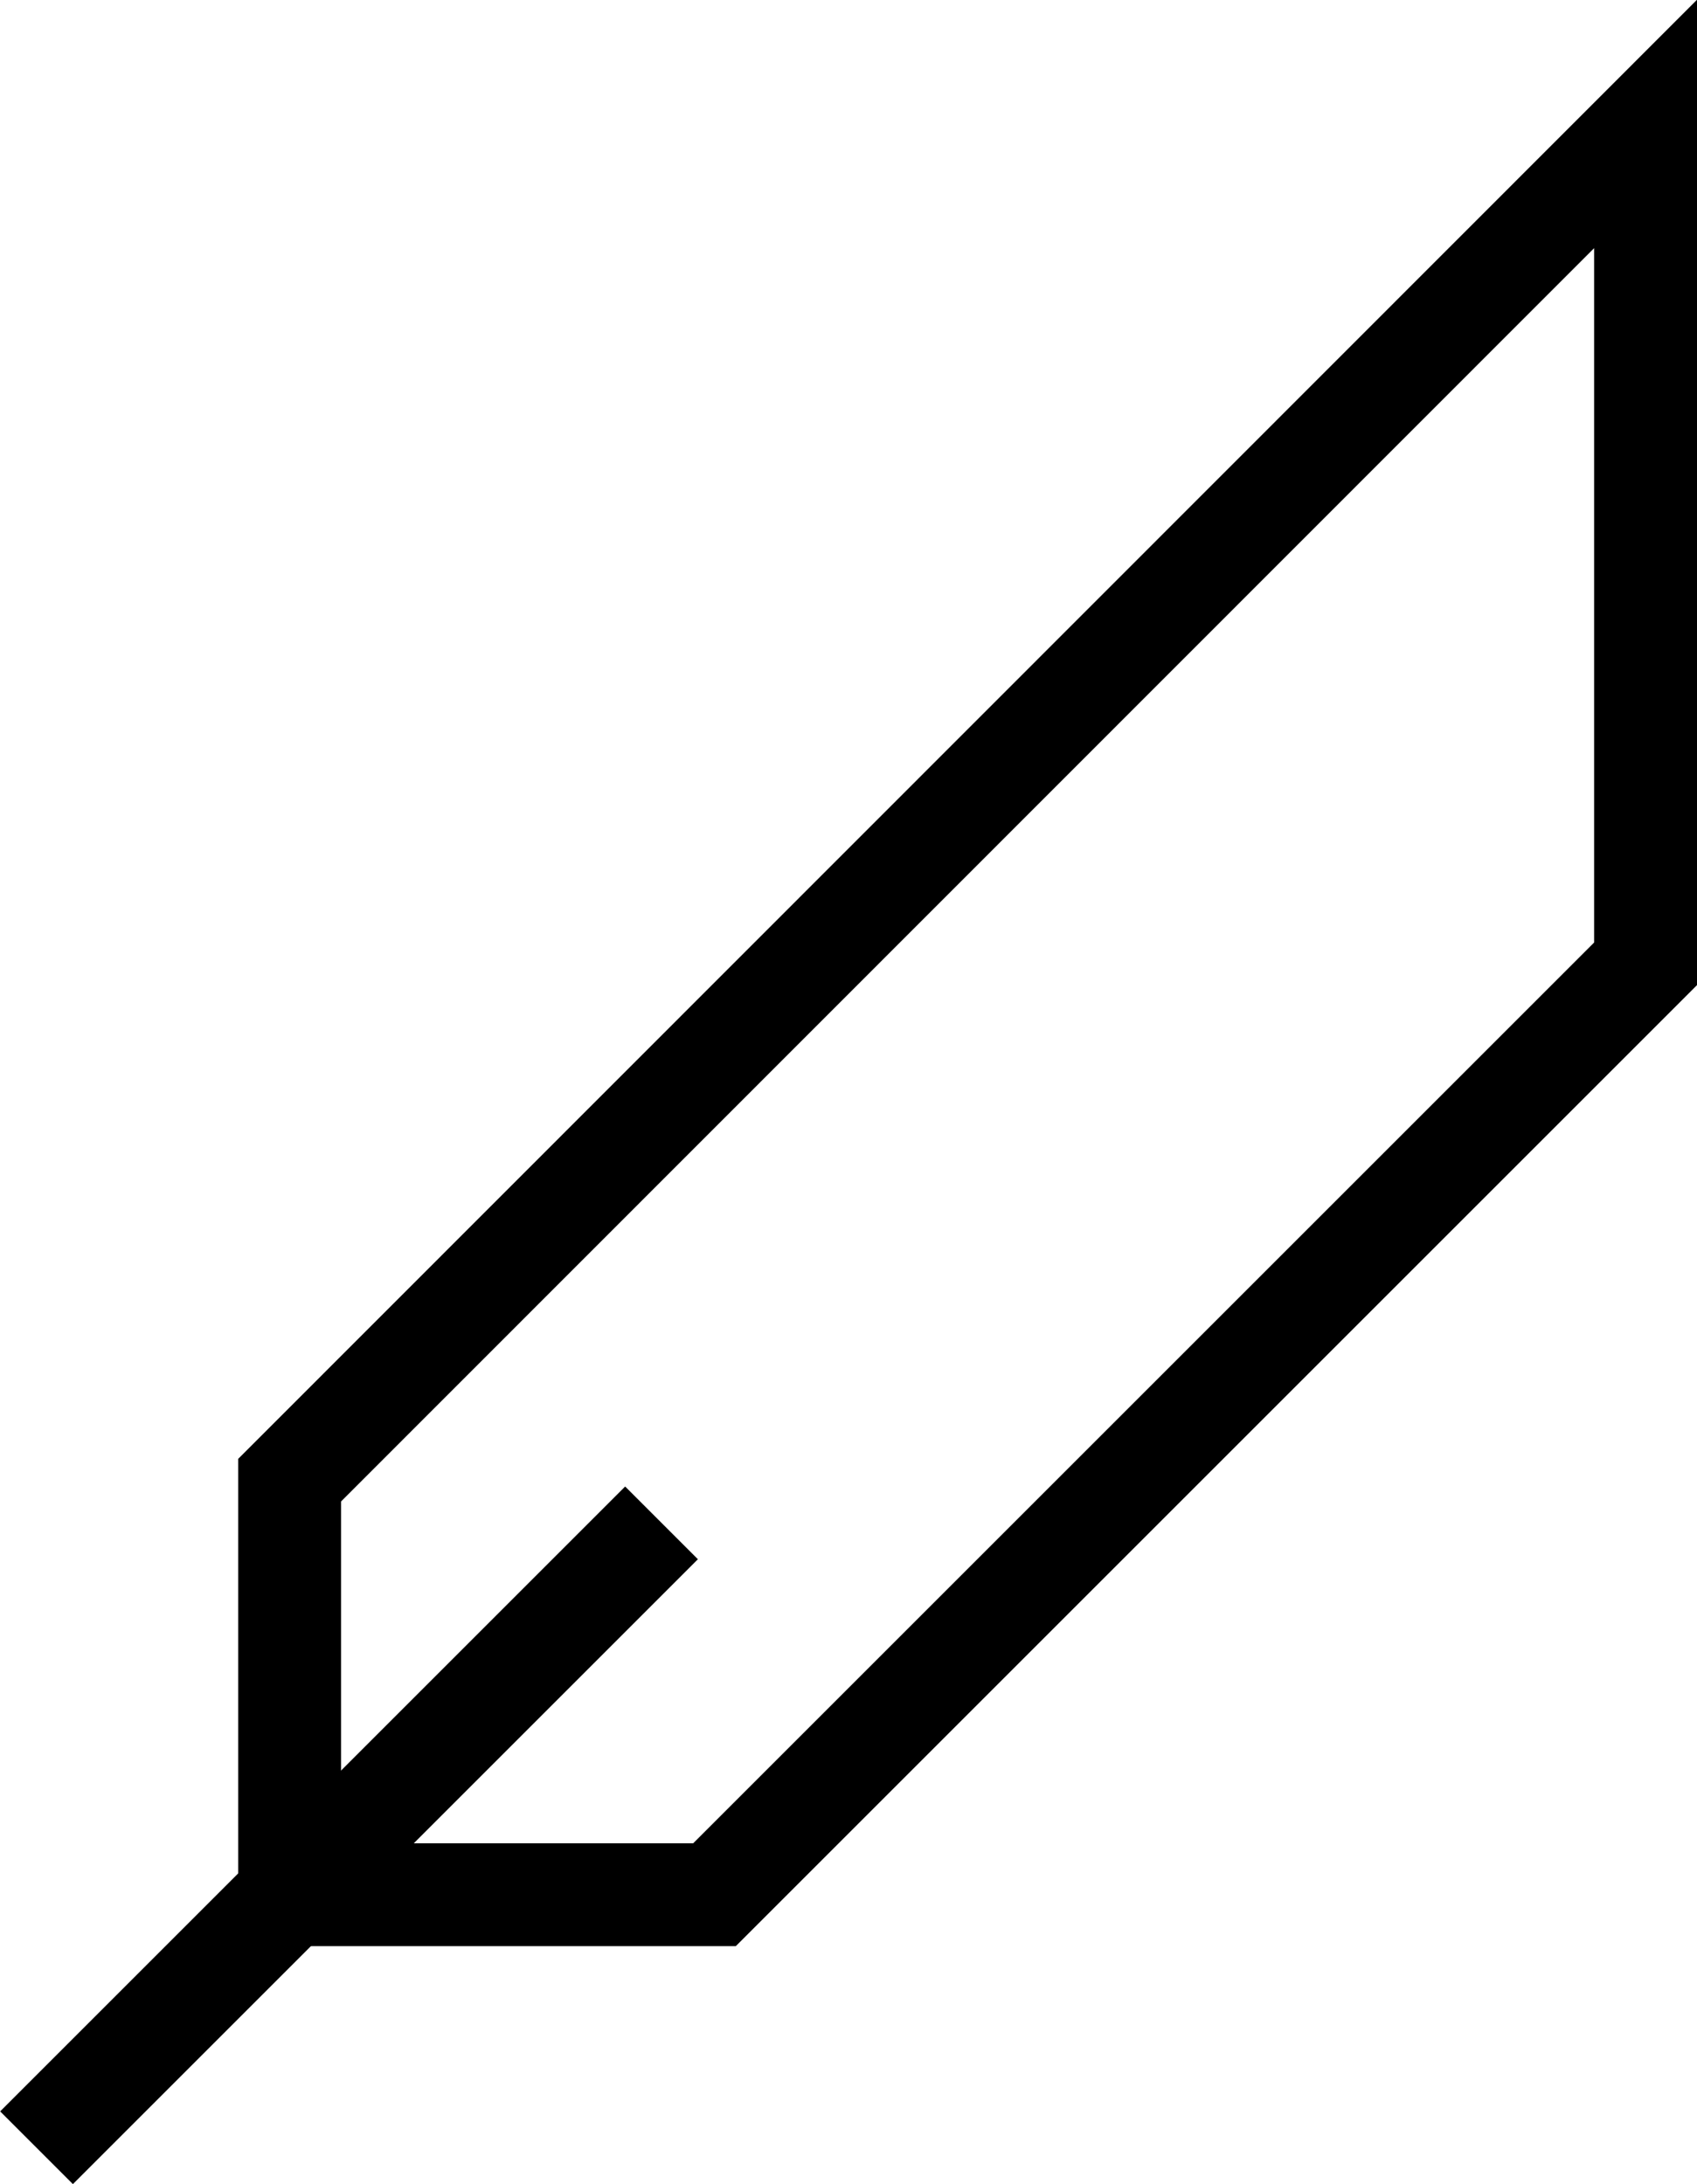
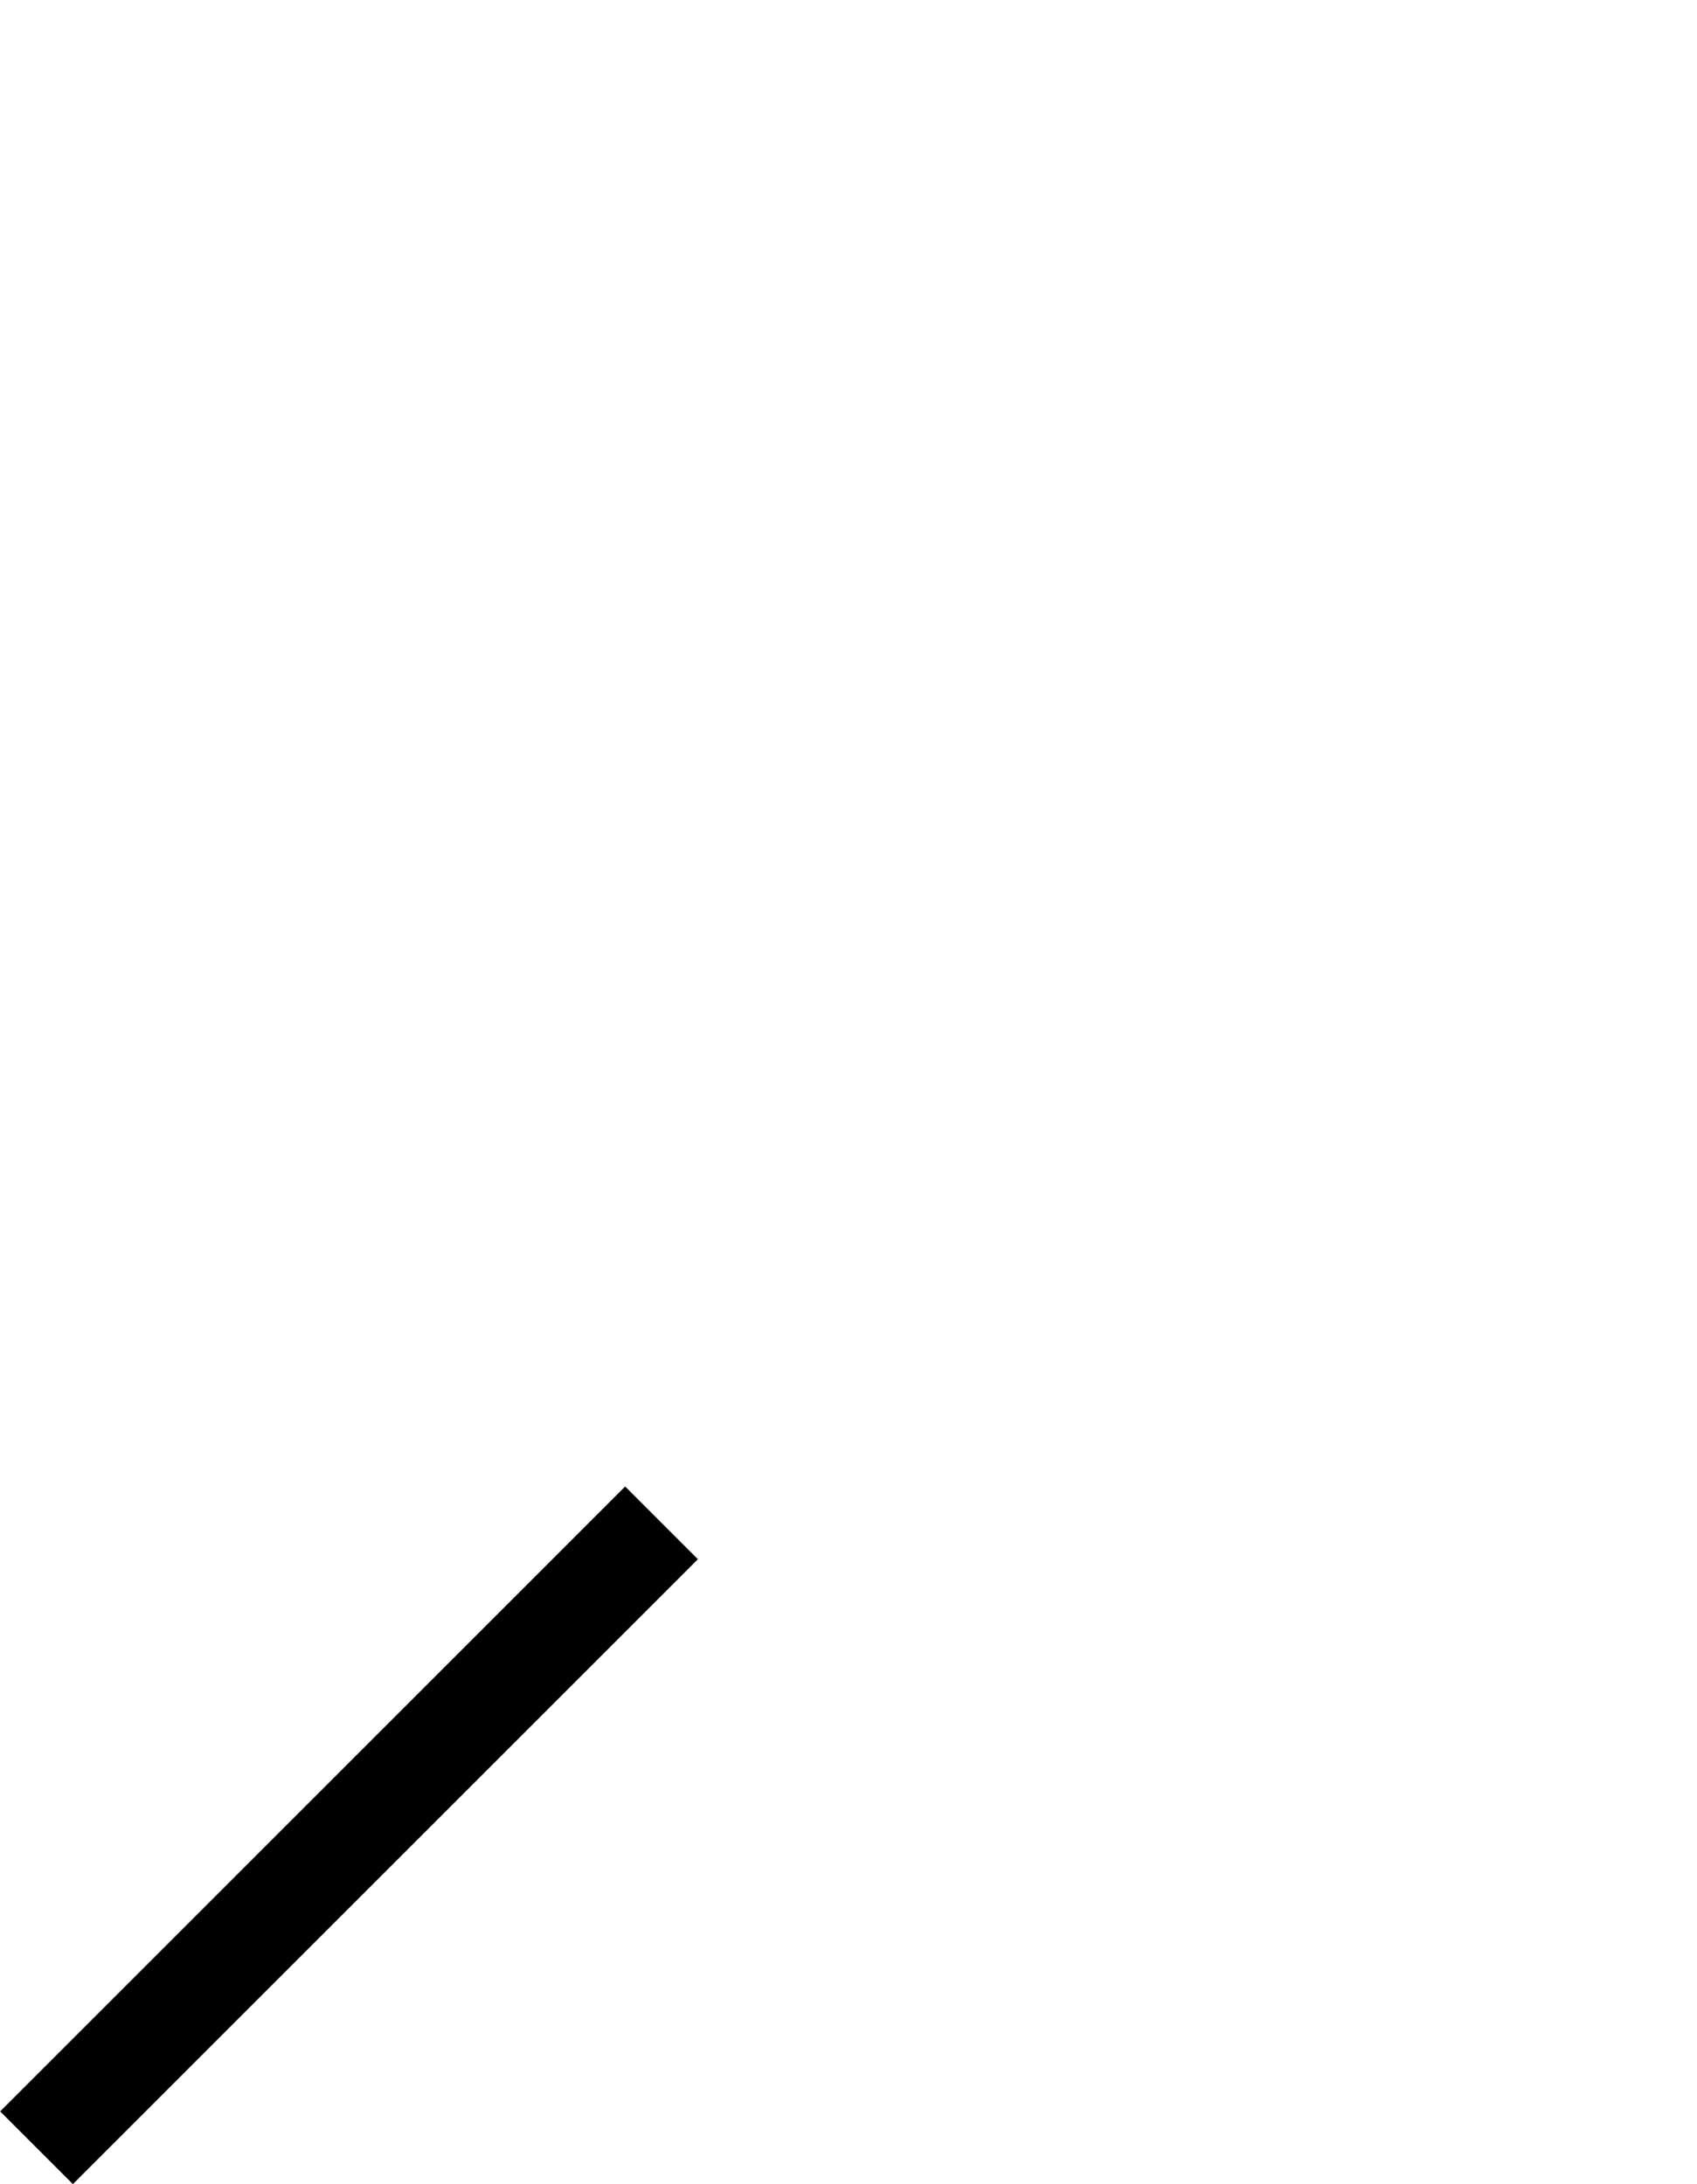
<svg xmlns="http://www.w3.org/2000/svg" id="note-biographique" viewBox="0 0 32.99 42.47">
  <defs>
    <style>
      .cls-1 {
        fill: none;
        stroke: #000;
        stroke-width: 2px;
      }
    </style>
  </defs>
-   <polygon class="cls-1" points="5.63 36.84 13.89 36.84 31.99 18.74 31.99 2.41 5.63 28.78 5.63 36.84" />
  <line class="cls-1" x1=".71" y1="41.76" x2="12.86" y2="29.61" />
</svg>